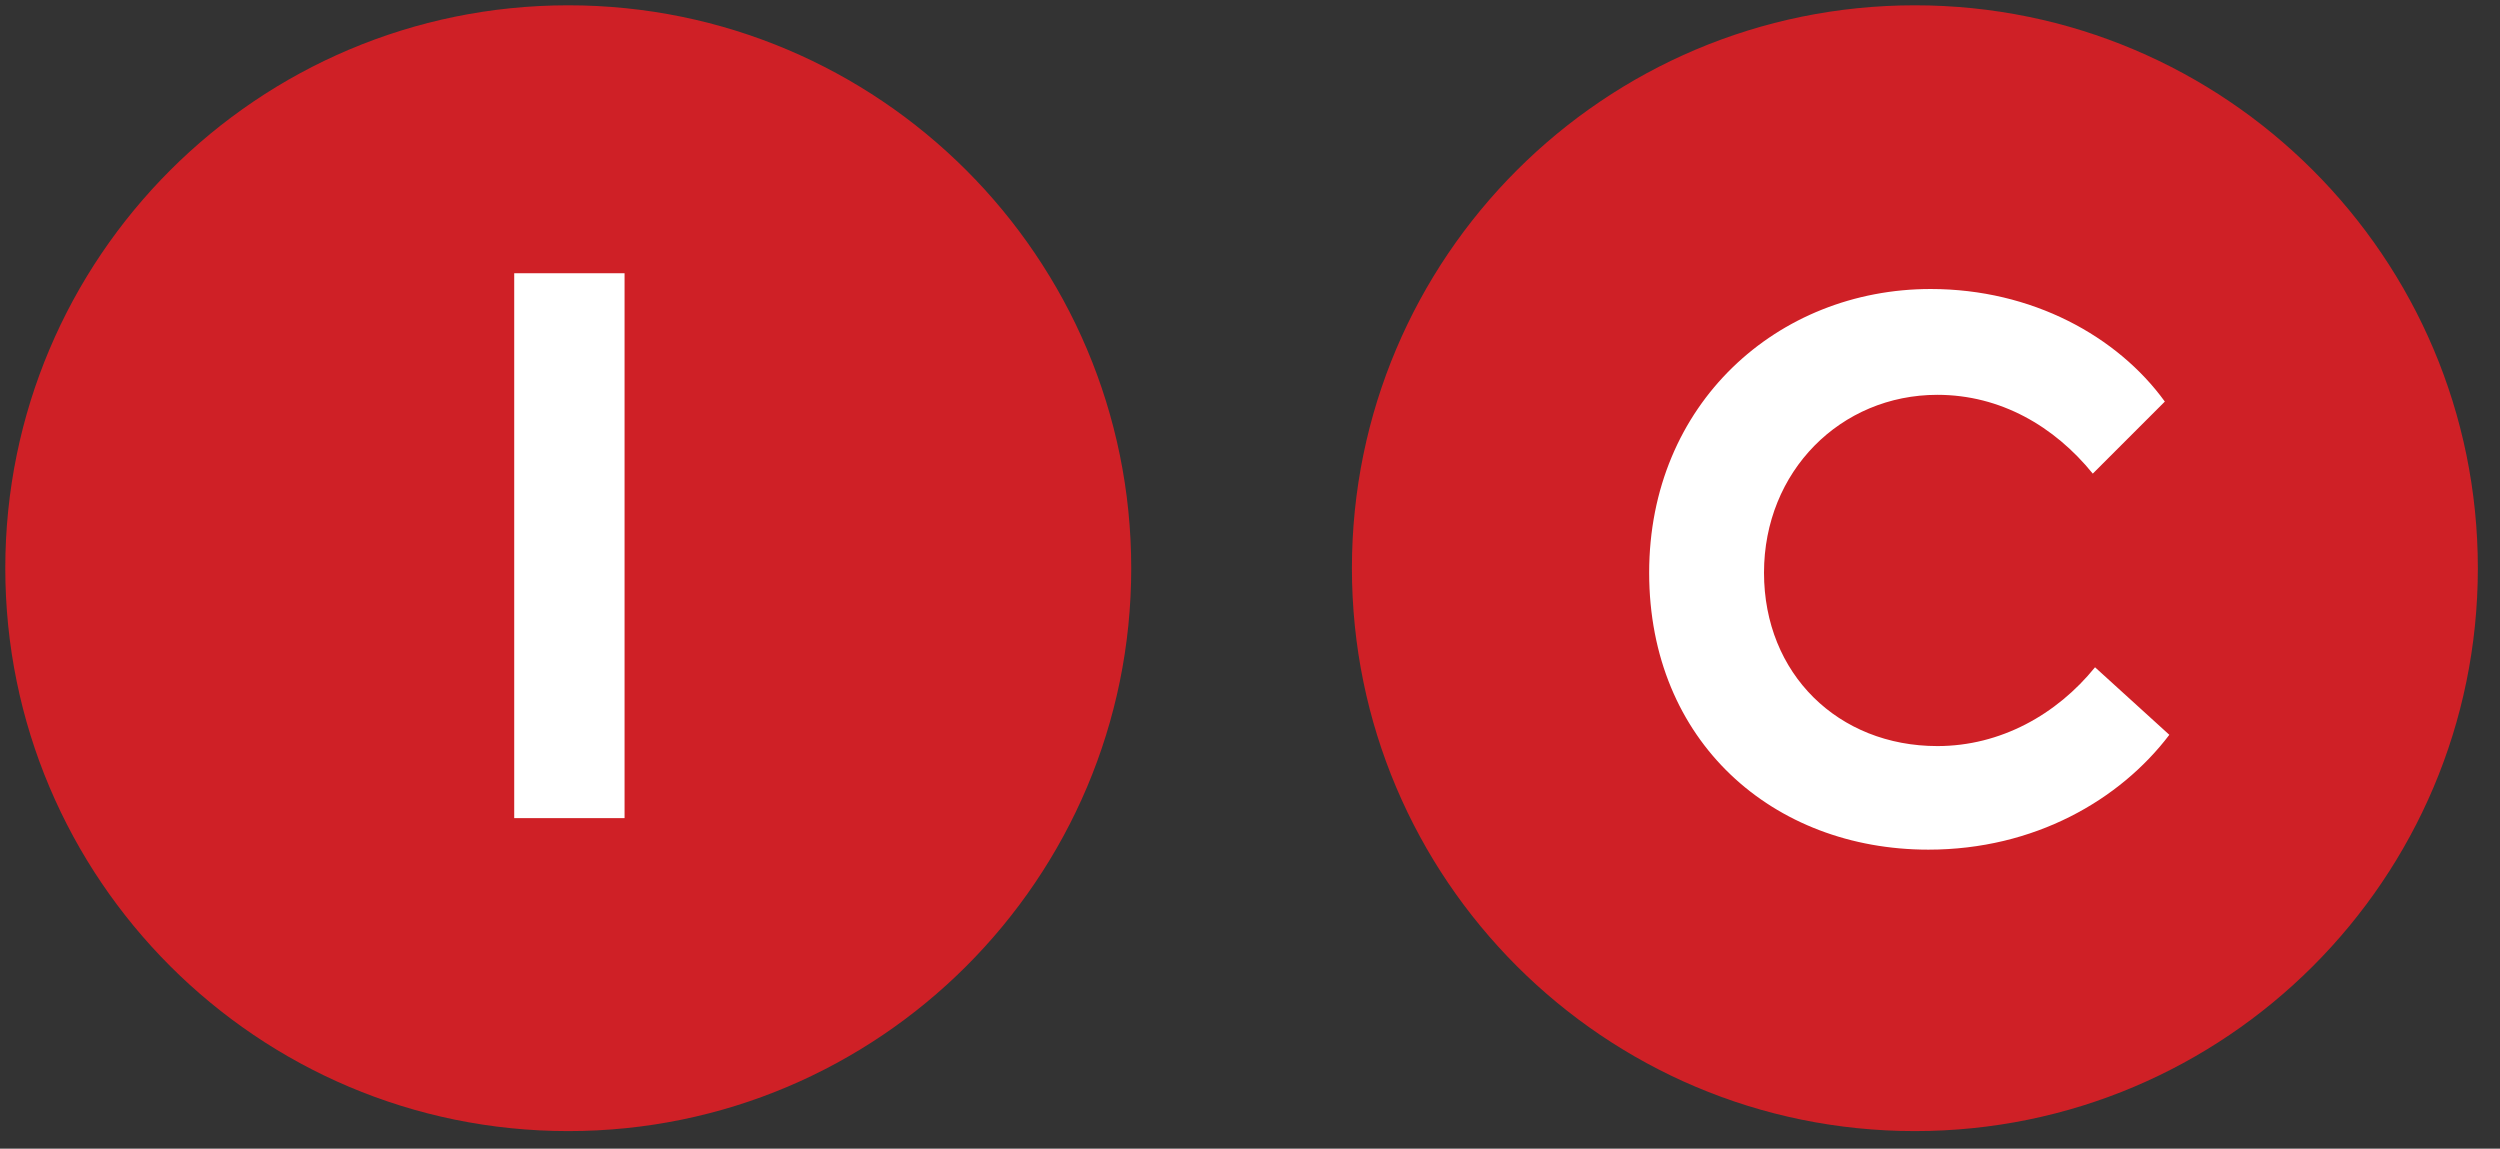
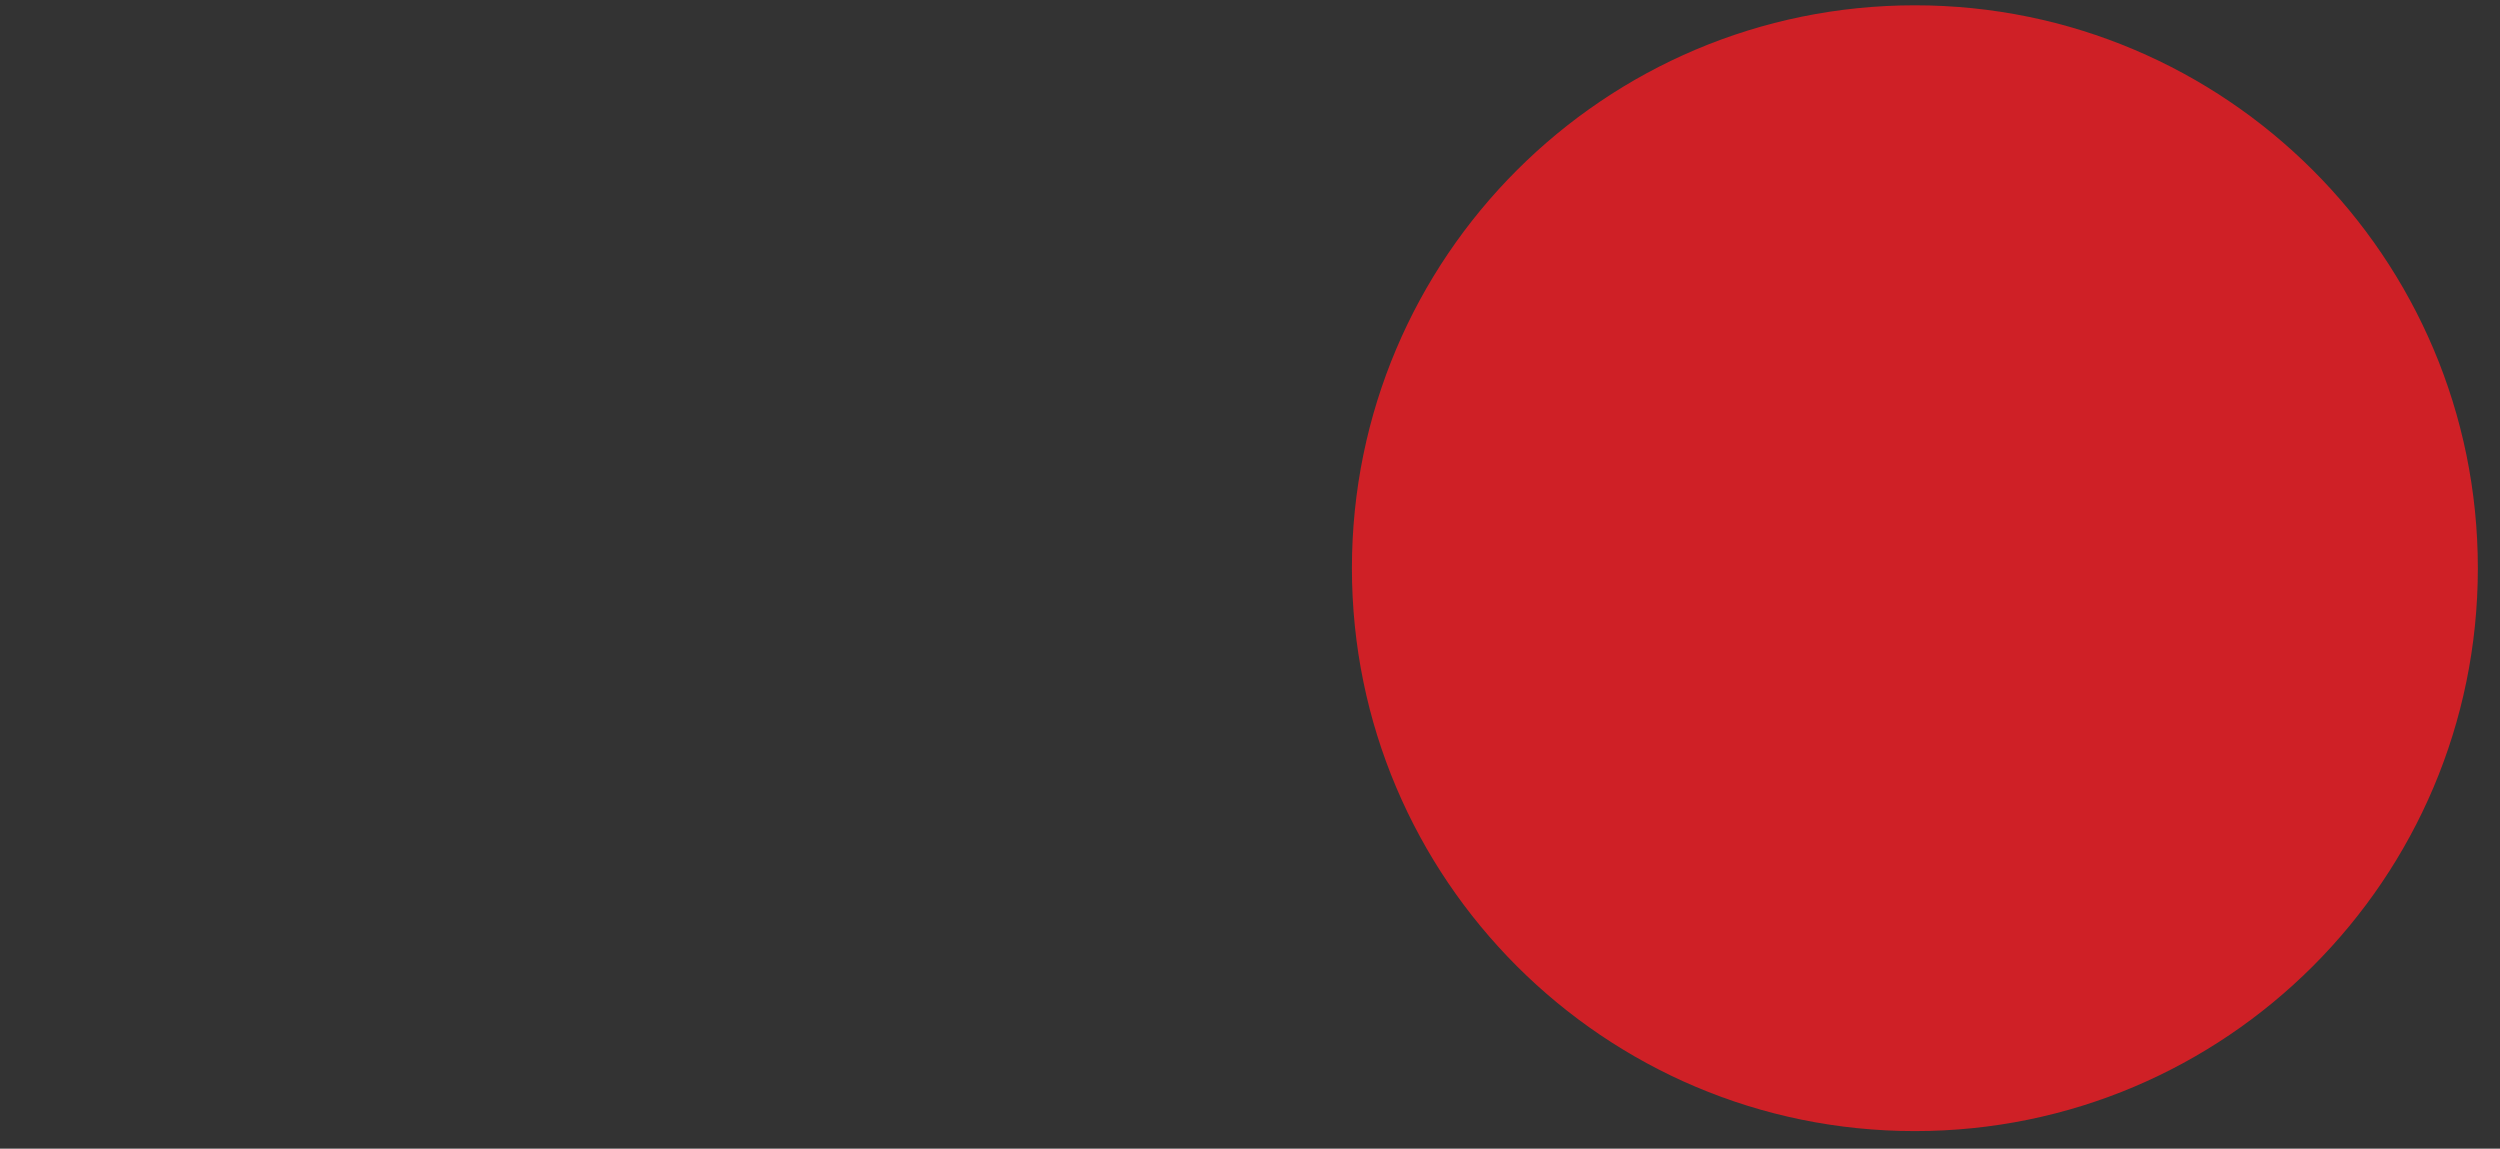
<svg xmlns="http://www.w3.org/2000/svg" xmlns:ns1="http://www.serif.com/" width="100%" height="100%" viewBox="0 0 111 51" version="1.1" xml:space="preserve" style="fill-rule:evenodd;clip-rule:evenodd;stroke-linejoin:round;stroke-miterlimit:2;">
  <rect x="0" y="0" width="111" height="51" fill="#333333" stroke="none" />
  <g transform="matrix(0.987,0,0,0.918,-0.291,0.073)">
-     <rect id="Artboard1" x="0.295" y="-0.079" width="111.657" height="55.127" style="fill:none;" />
    <g id="Artboard11" ns1:id="Artboard1">
      <g transform="matrix(1.013,0,0,1.089,0.533,0.177)">
        <g>
          <g>
-             <path d="M50,25C50,38.8 38.8,50 25,50C11.2,50 0,38.8 0,25C0,11.2 11.2,0 25,0C38.8,0 50,11.2 50,25" style="fill:rgb(207,32,38);fill-rule:nonzero;" />
-           </g>
+             </g>
        </g>
-         <rect x="22.6" y="11.9" width="4.9" height="24.2" style="fill:white;" />
        <path d="M109.8,25C109.8,38.8 98.6,50 84.8,50C71,50 59.8,38.8 59.8,25C59.8,11.2 71,0 84.8,0C98.6,0 109.8,11.2 109.8,25" style="fill:rgb(207,32,38);fill-rule:nonzero;" />
-         <path d="M85.4,37.5C90.1,37.5 93.9,35.3 96.1,32.4L92.8,29.4C91.1,31.5 88.6,32.9 85.8,32.9C81.4,32.9 78.1,29.7 78.1,25.2C78.1,20.7 81.5,17.3 85.8,17.3C88.6,17.3 91,18.7 92.7,20.8L95.9,17.6C93.8,14.7 90,12.6 85.5,12.6C78.7,12.6 73,17.7 73,25.2C73,32.7 78.5,37.5 85.4,37.5" style="fill:white;fill-rule:nonzero;" />
      </g>
    </g>
  </g>
</svg>